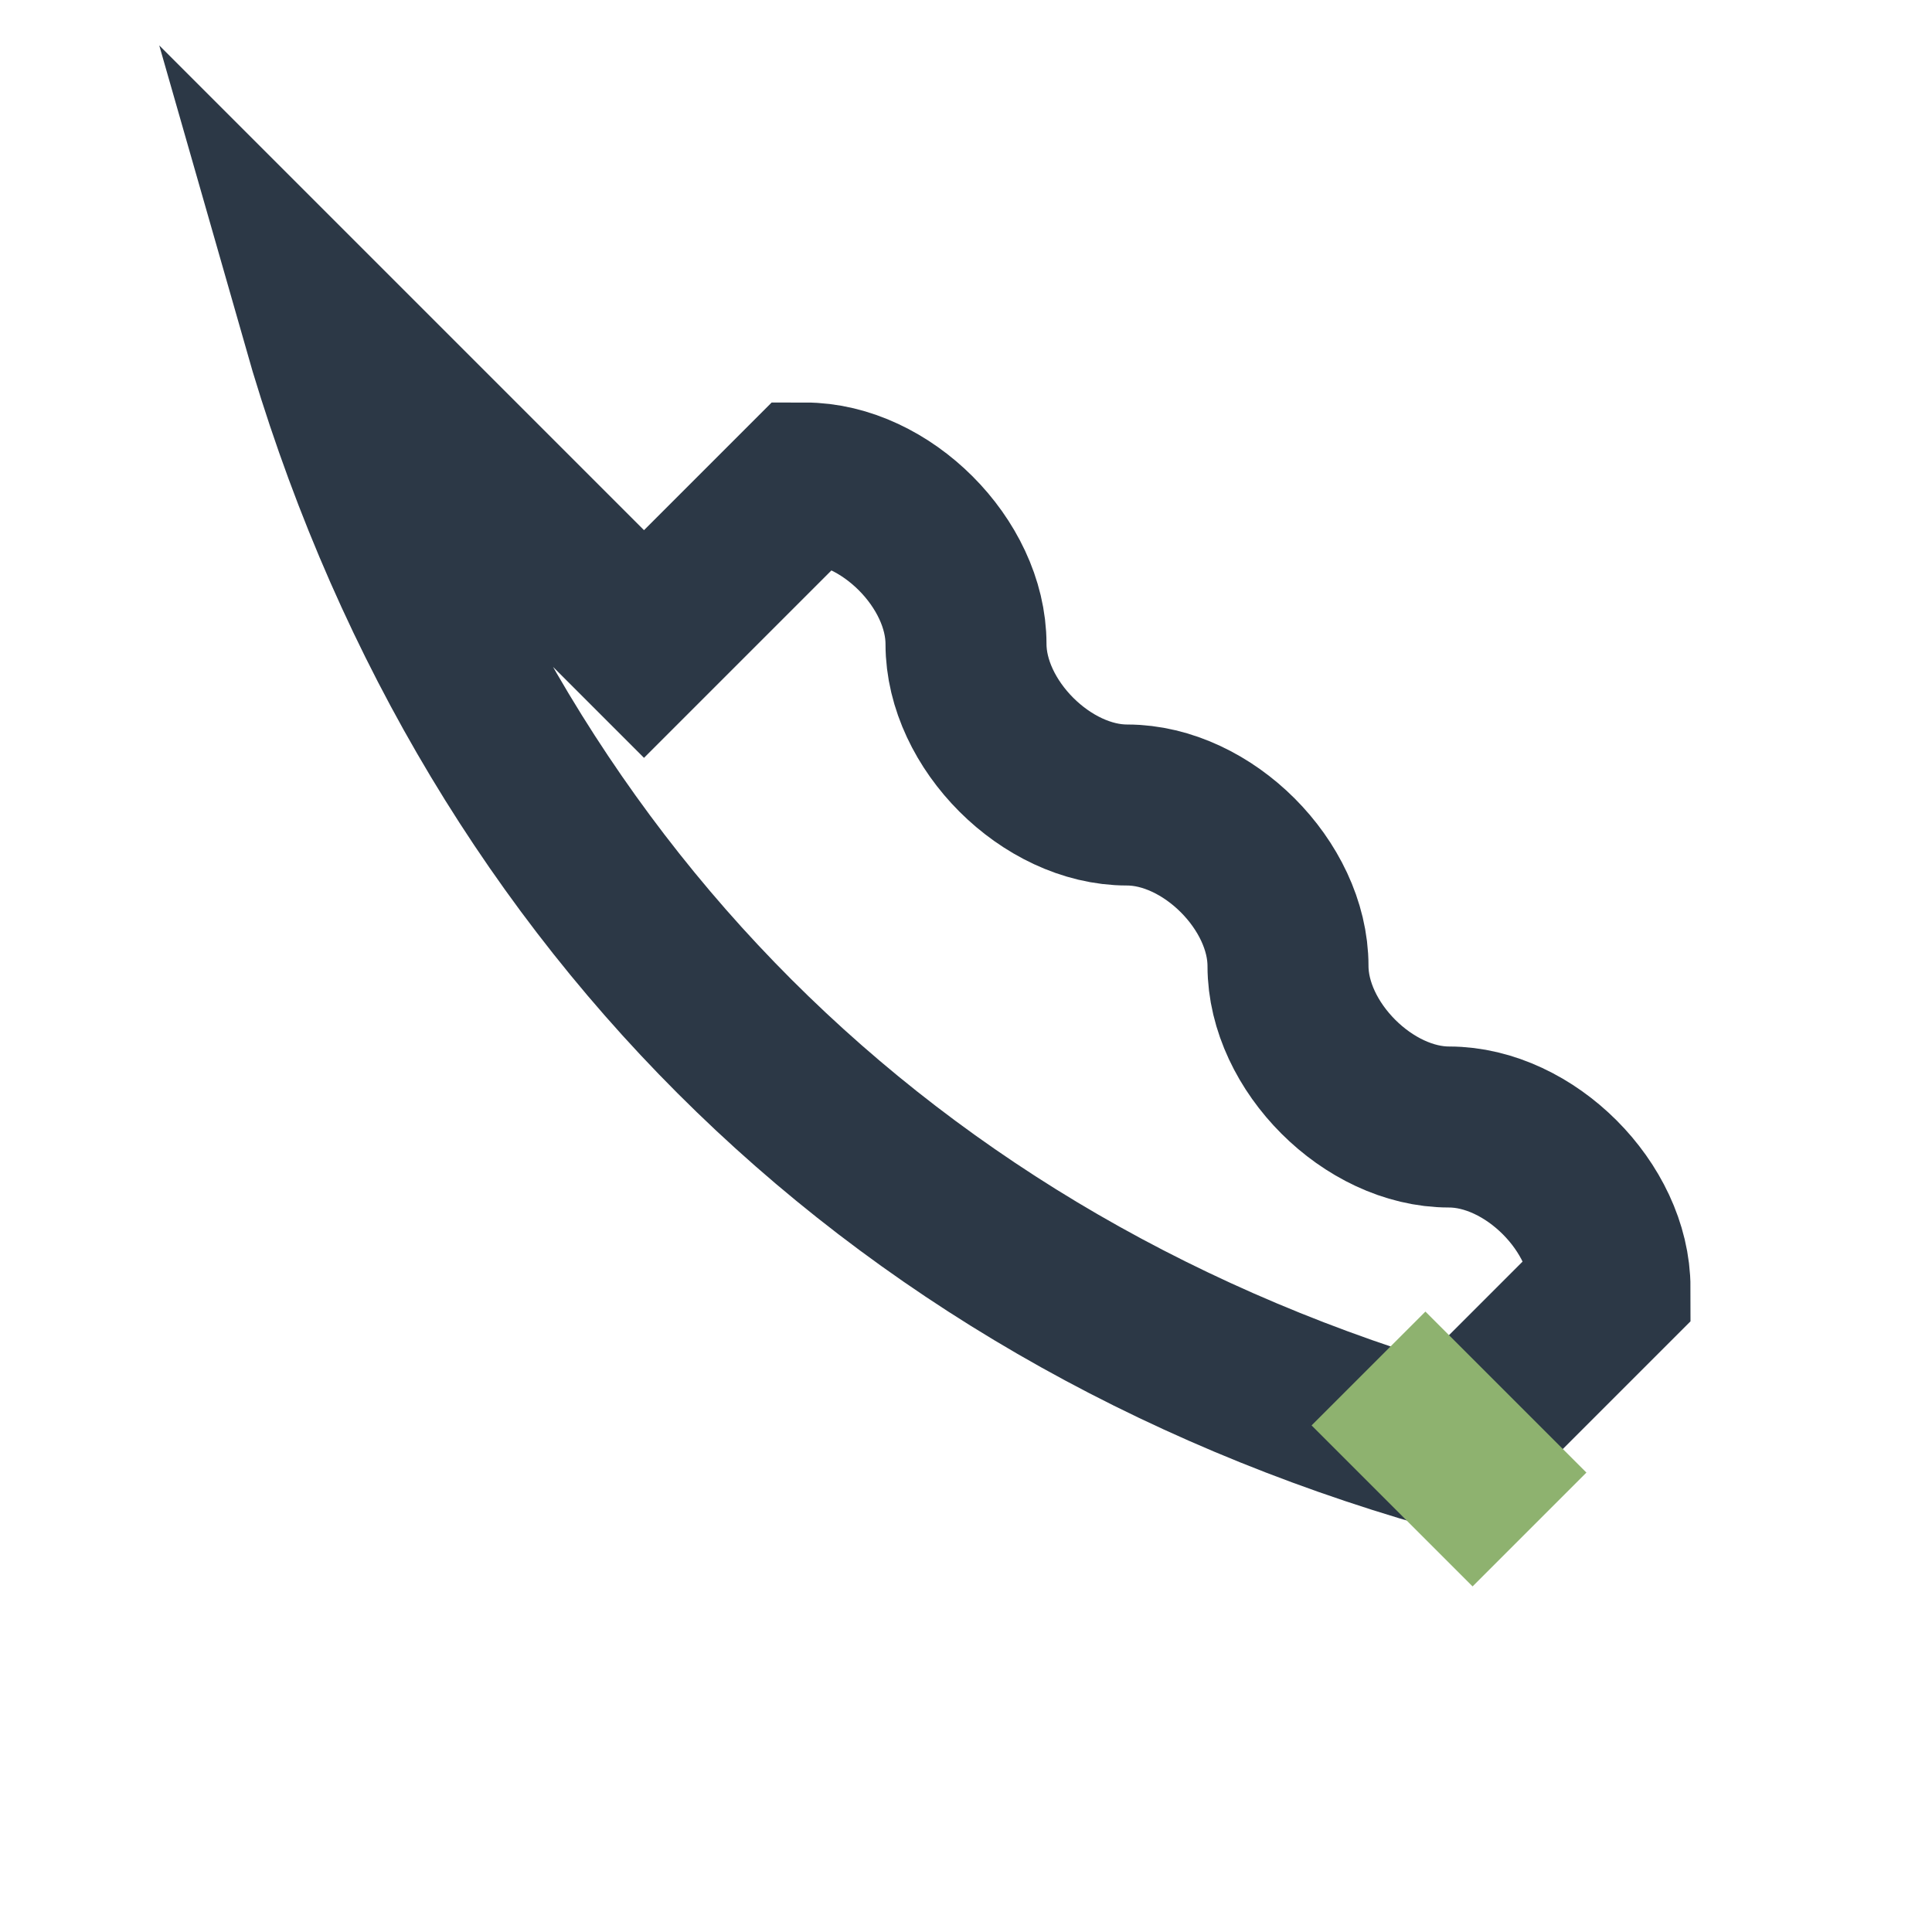
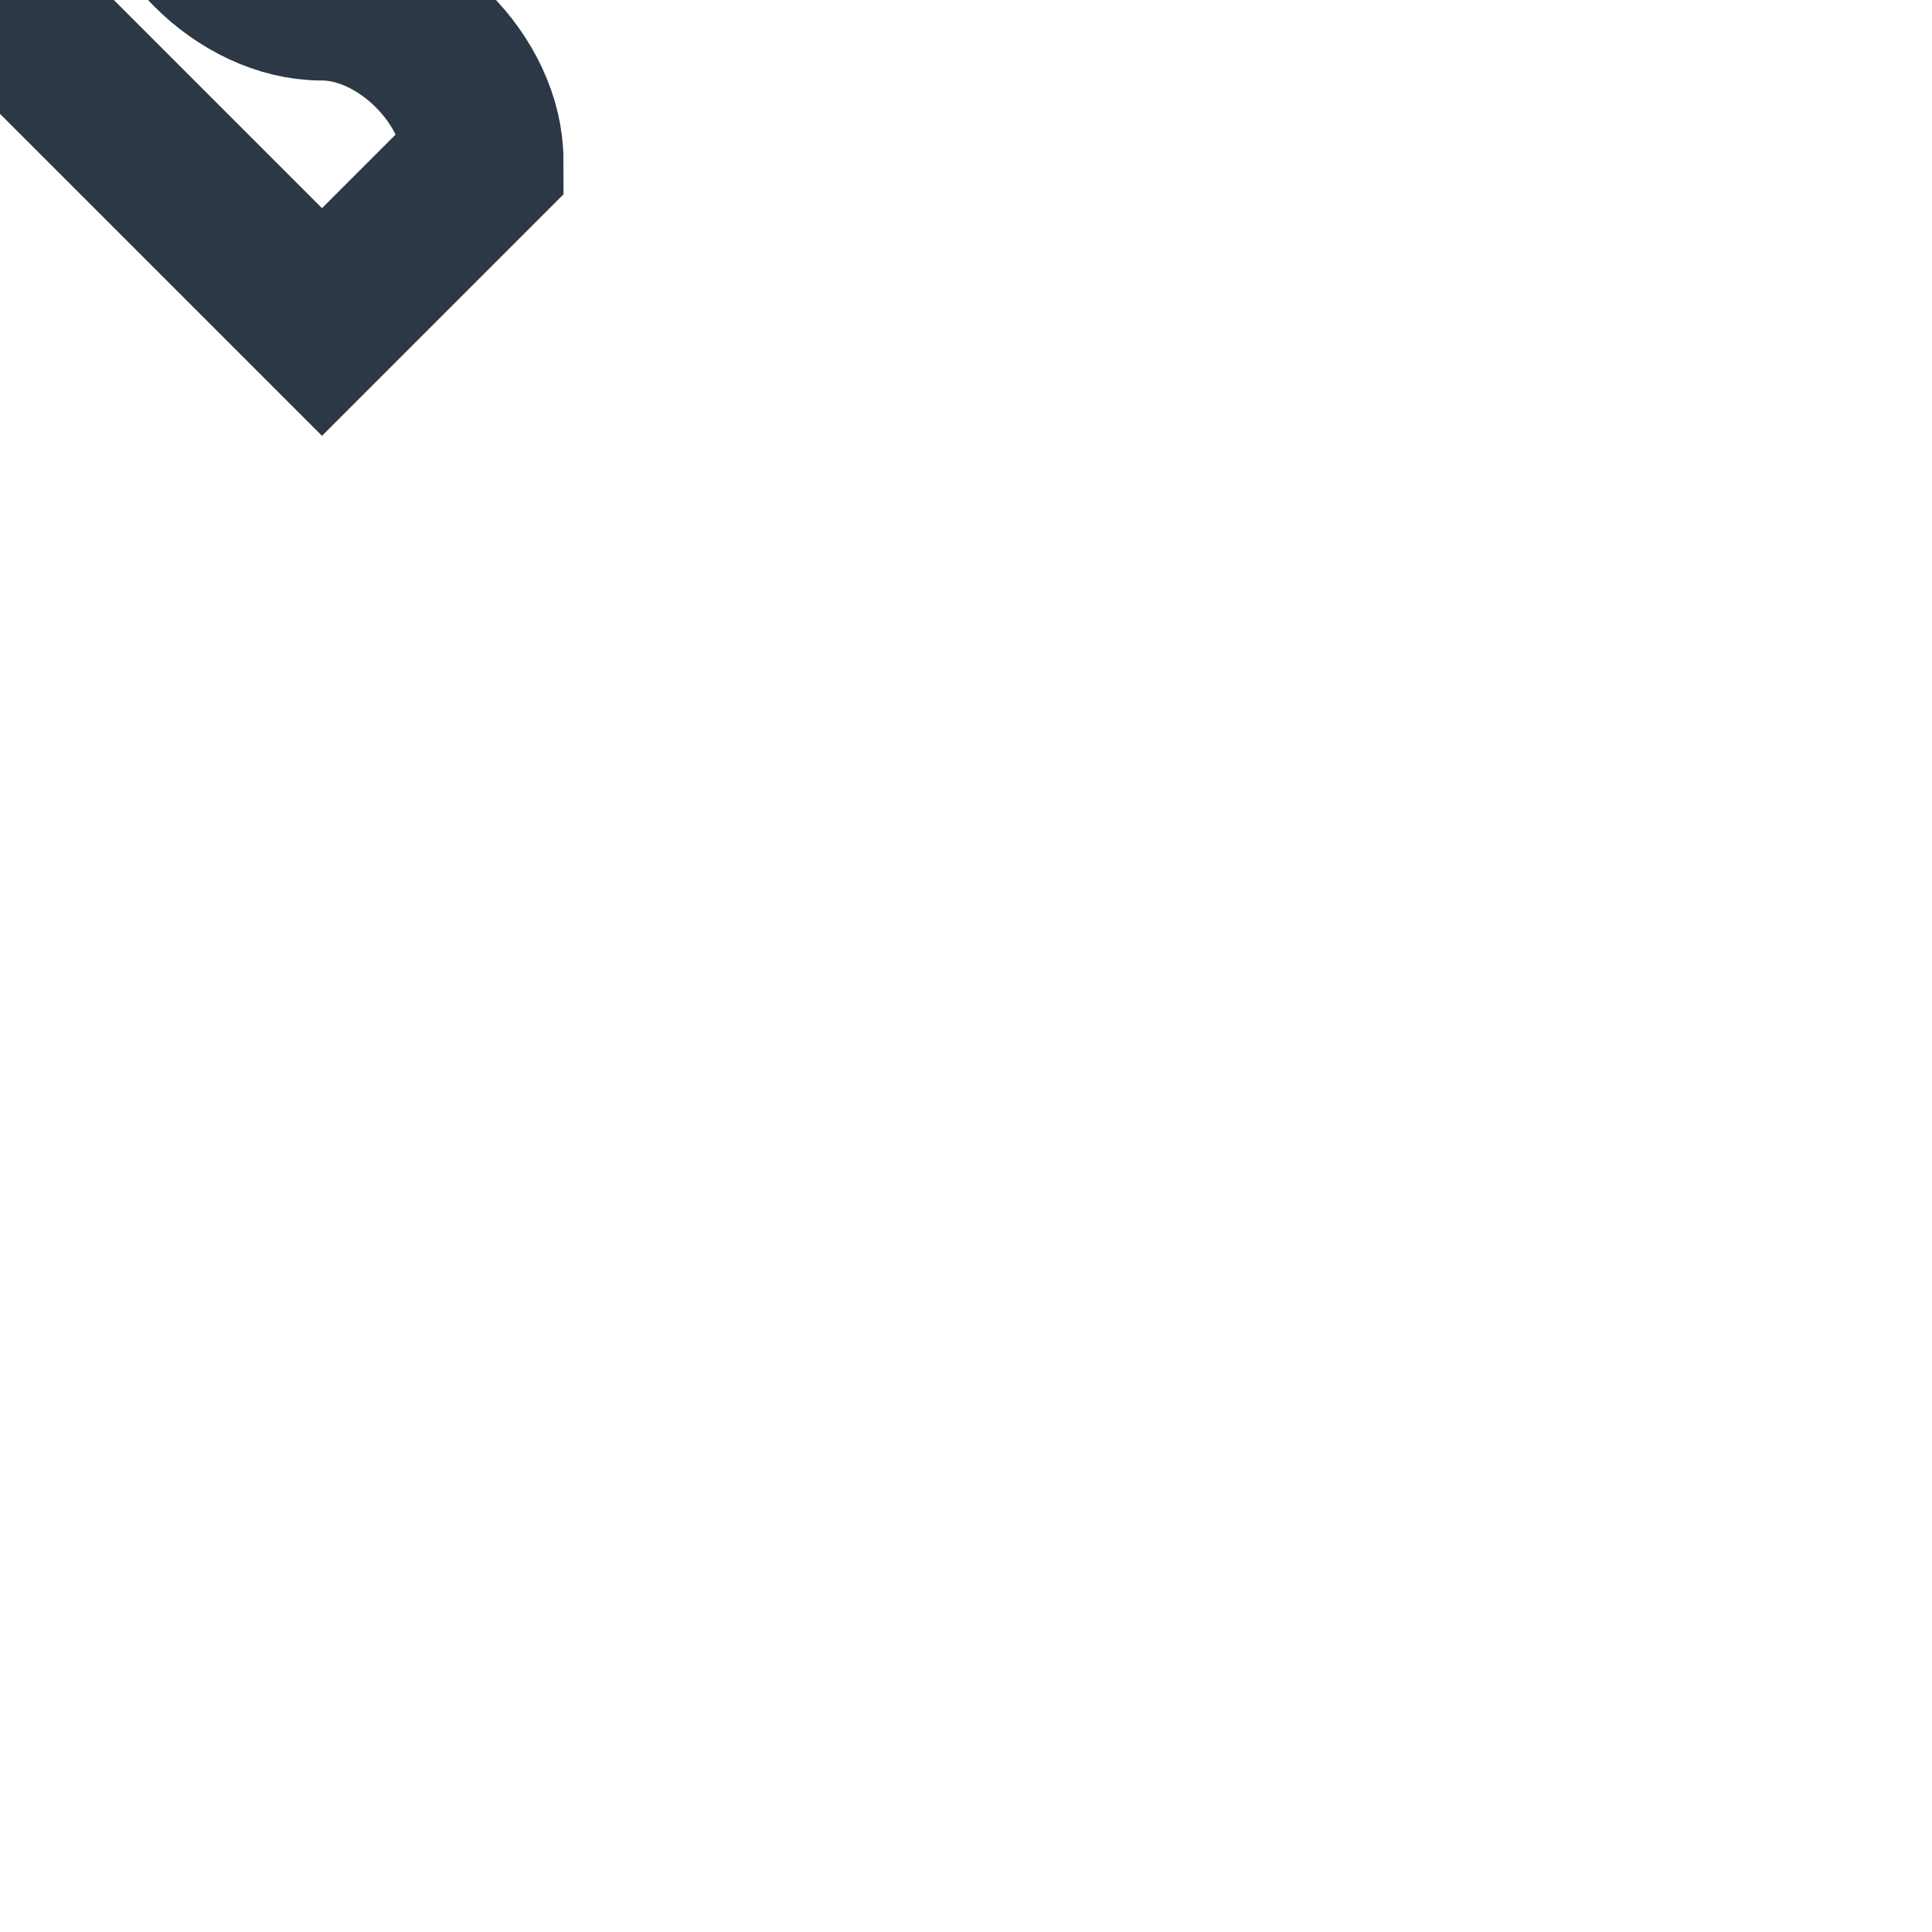
<svg xmlns="http://www.w3.org/2000/svg" width="24" height="24" viewBox="0 0 24 24">
-   <path d="M4 4c2 7 7 12 14 14l2-2c0-1-1-2-2-2-1 0-2-1-2-2s-1-2-2-2c-1 0-2-1-2-2s-1-2-2-2l-2 2z" fill="none" stroke="#2C3846" stroke-width="2" />
-   <path d="M17 17l2 2" stroke="#8EB26F" stroke-width="2" />
+   <path d="M4 4l2-2c0-1-1-2-2-2-1 0-2-1-2-2s-1-2-2-2c-1 0-2-1-2-2s-1-2-2-2l-2 2z" fill="none" stroke="#2C3846" stroke-width="2" />
</svg>